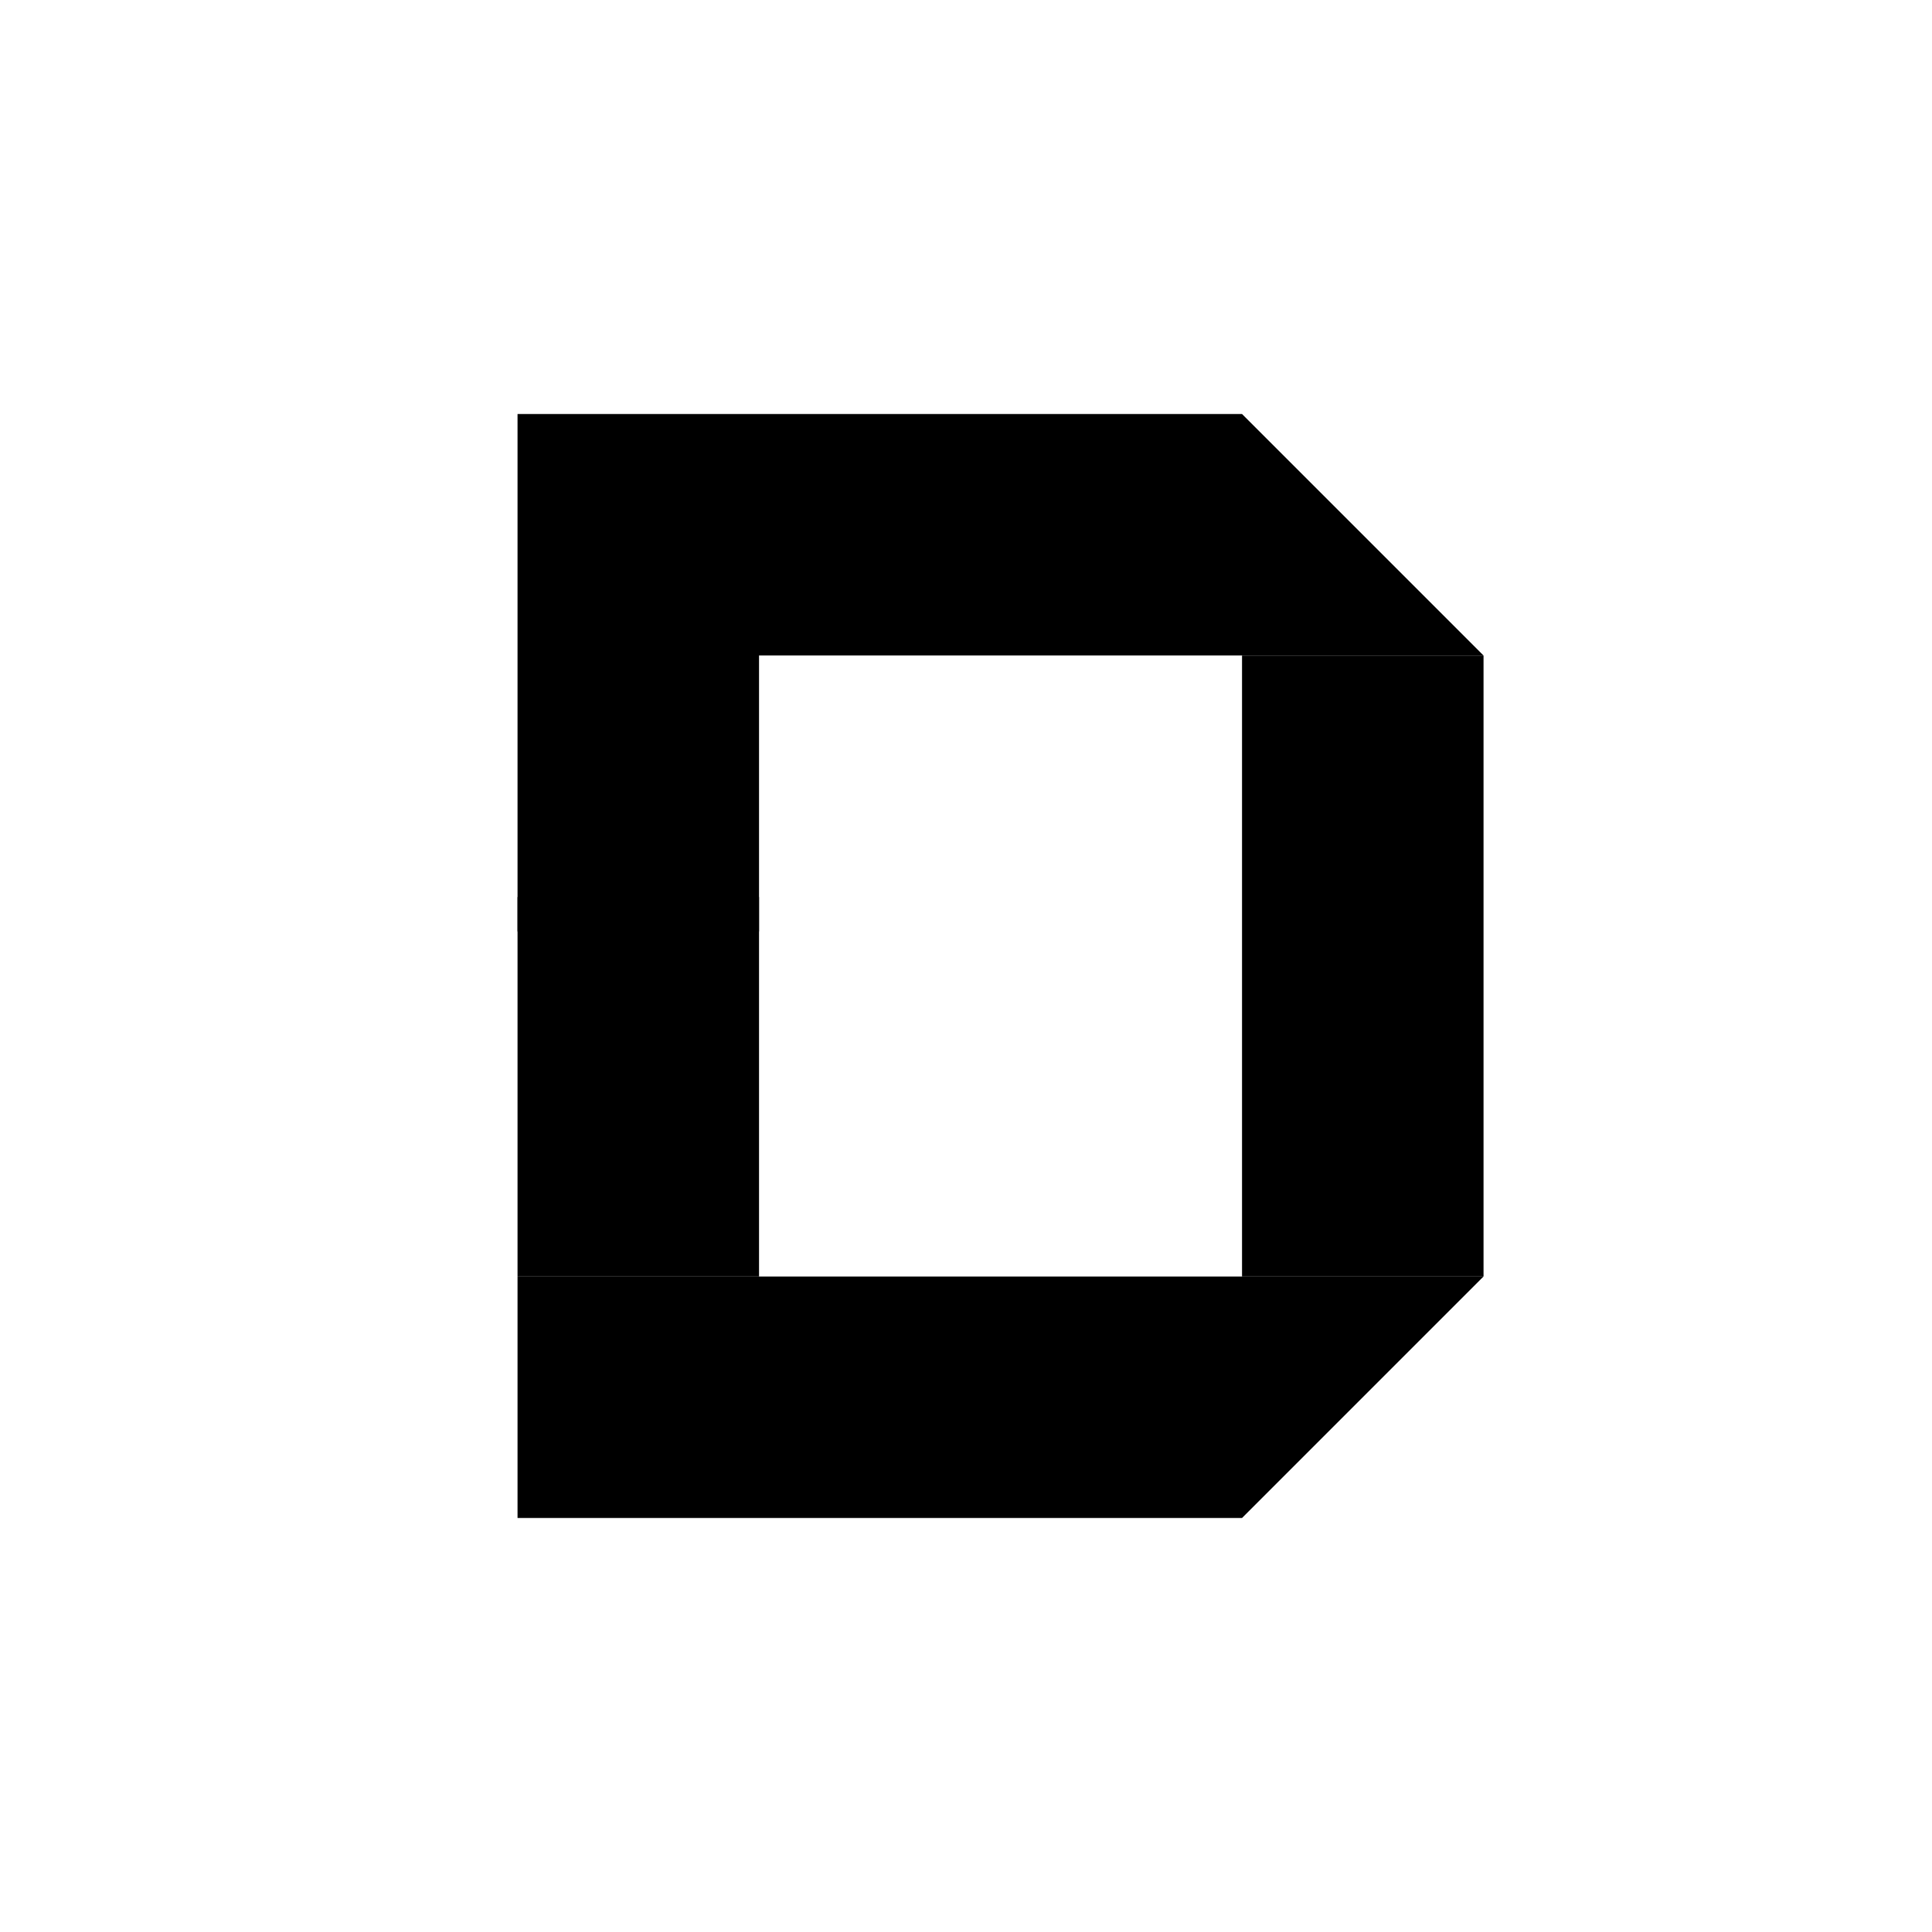
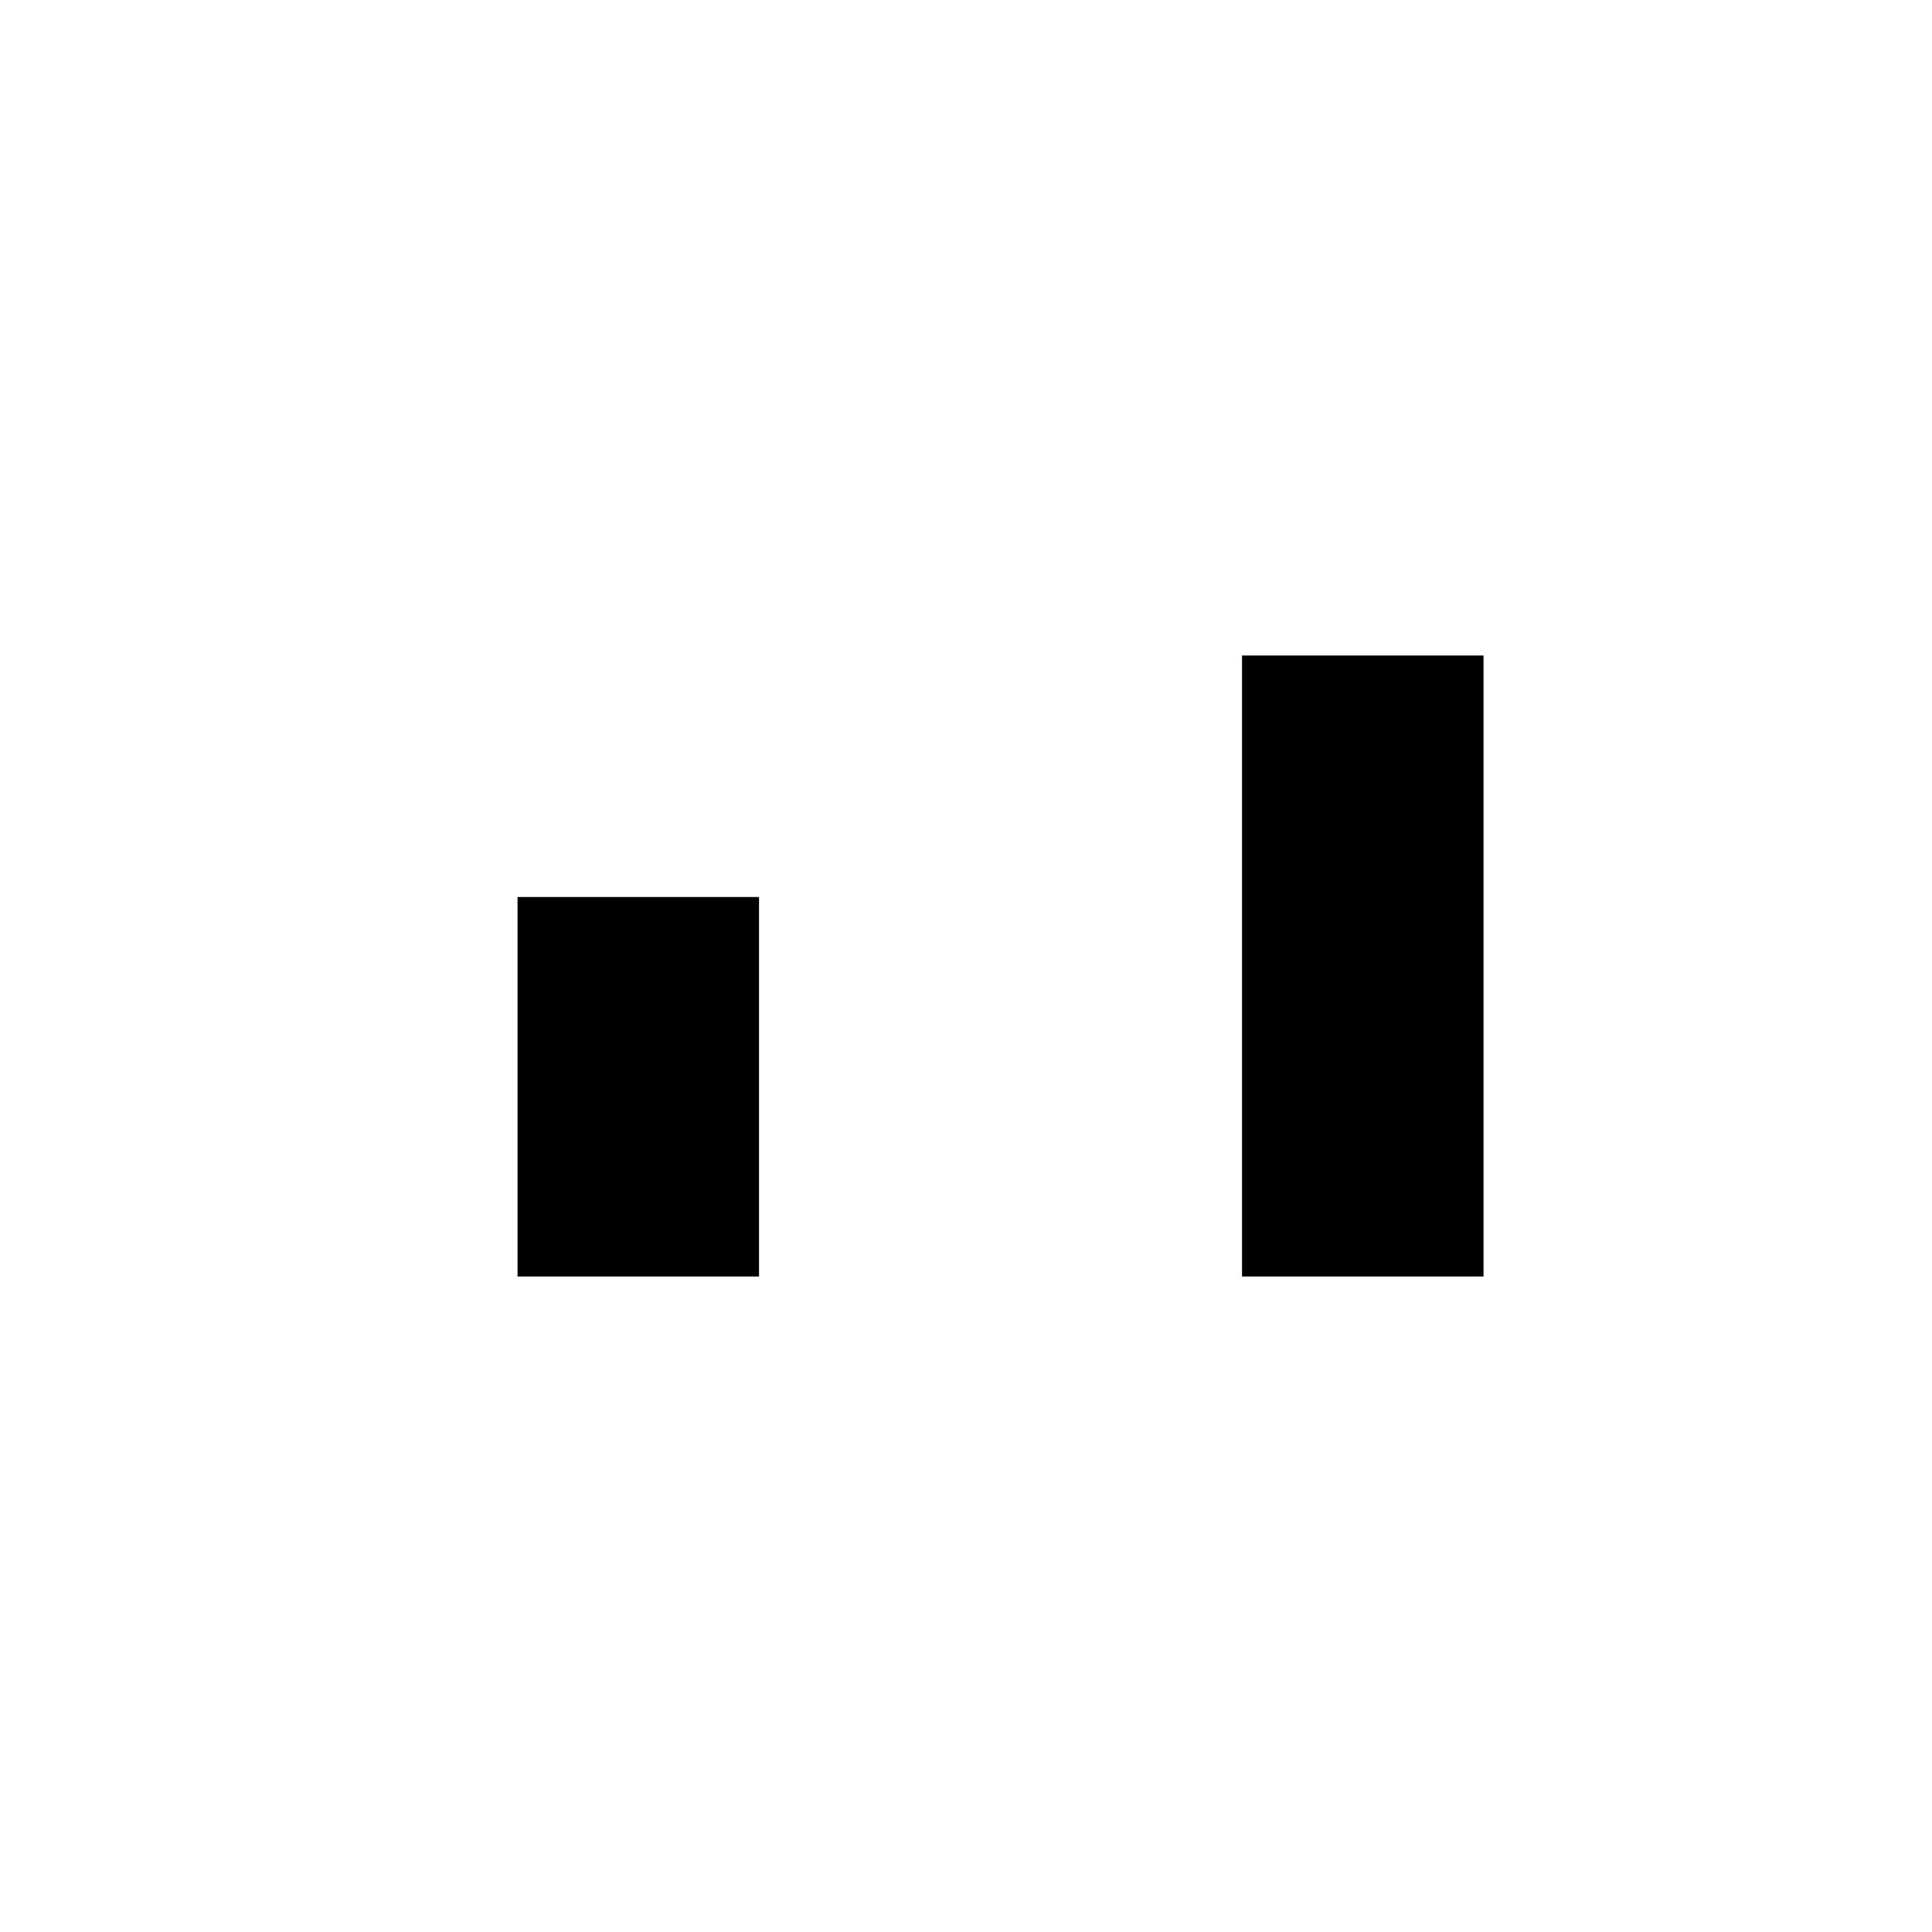
<svg xmlns="http://www.w3.org/2000/svg" width="800" height="800" viewBox="0 0 24 24">
-   <path fill="currentColor" d="M6.429 5.143h3v3h-3zm9 0l3 3h-3zm0 13.714l3-3h-3zm-6-13.714h6v3h-6zm-3 10.714h9v3h-9zm0-7.714h3v3.428h-3z" />
  <path fill="currentColor" d="M15.429 8.143h3v7.714h-3zm-9 3h3v4.714h-3z" />
</svg>